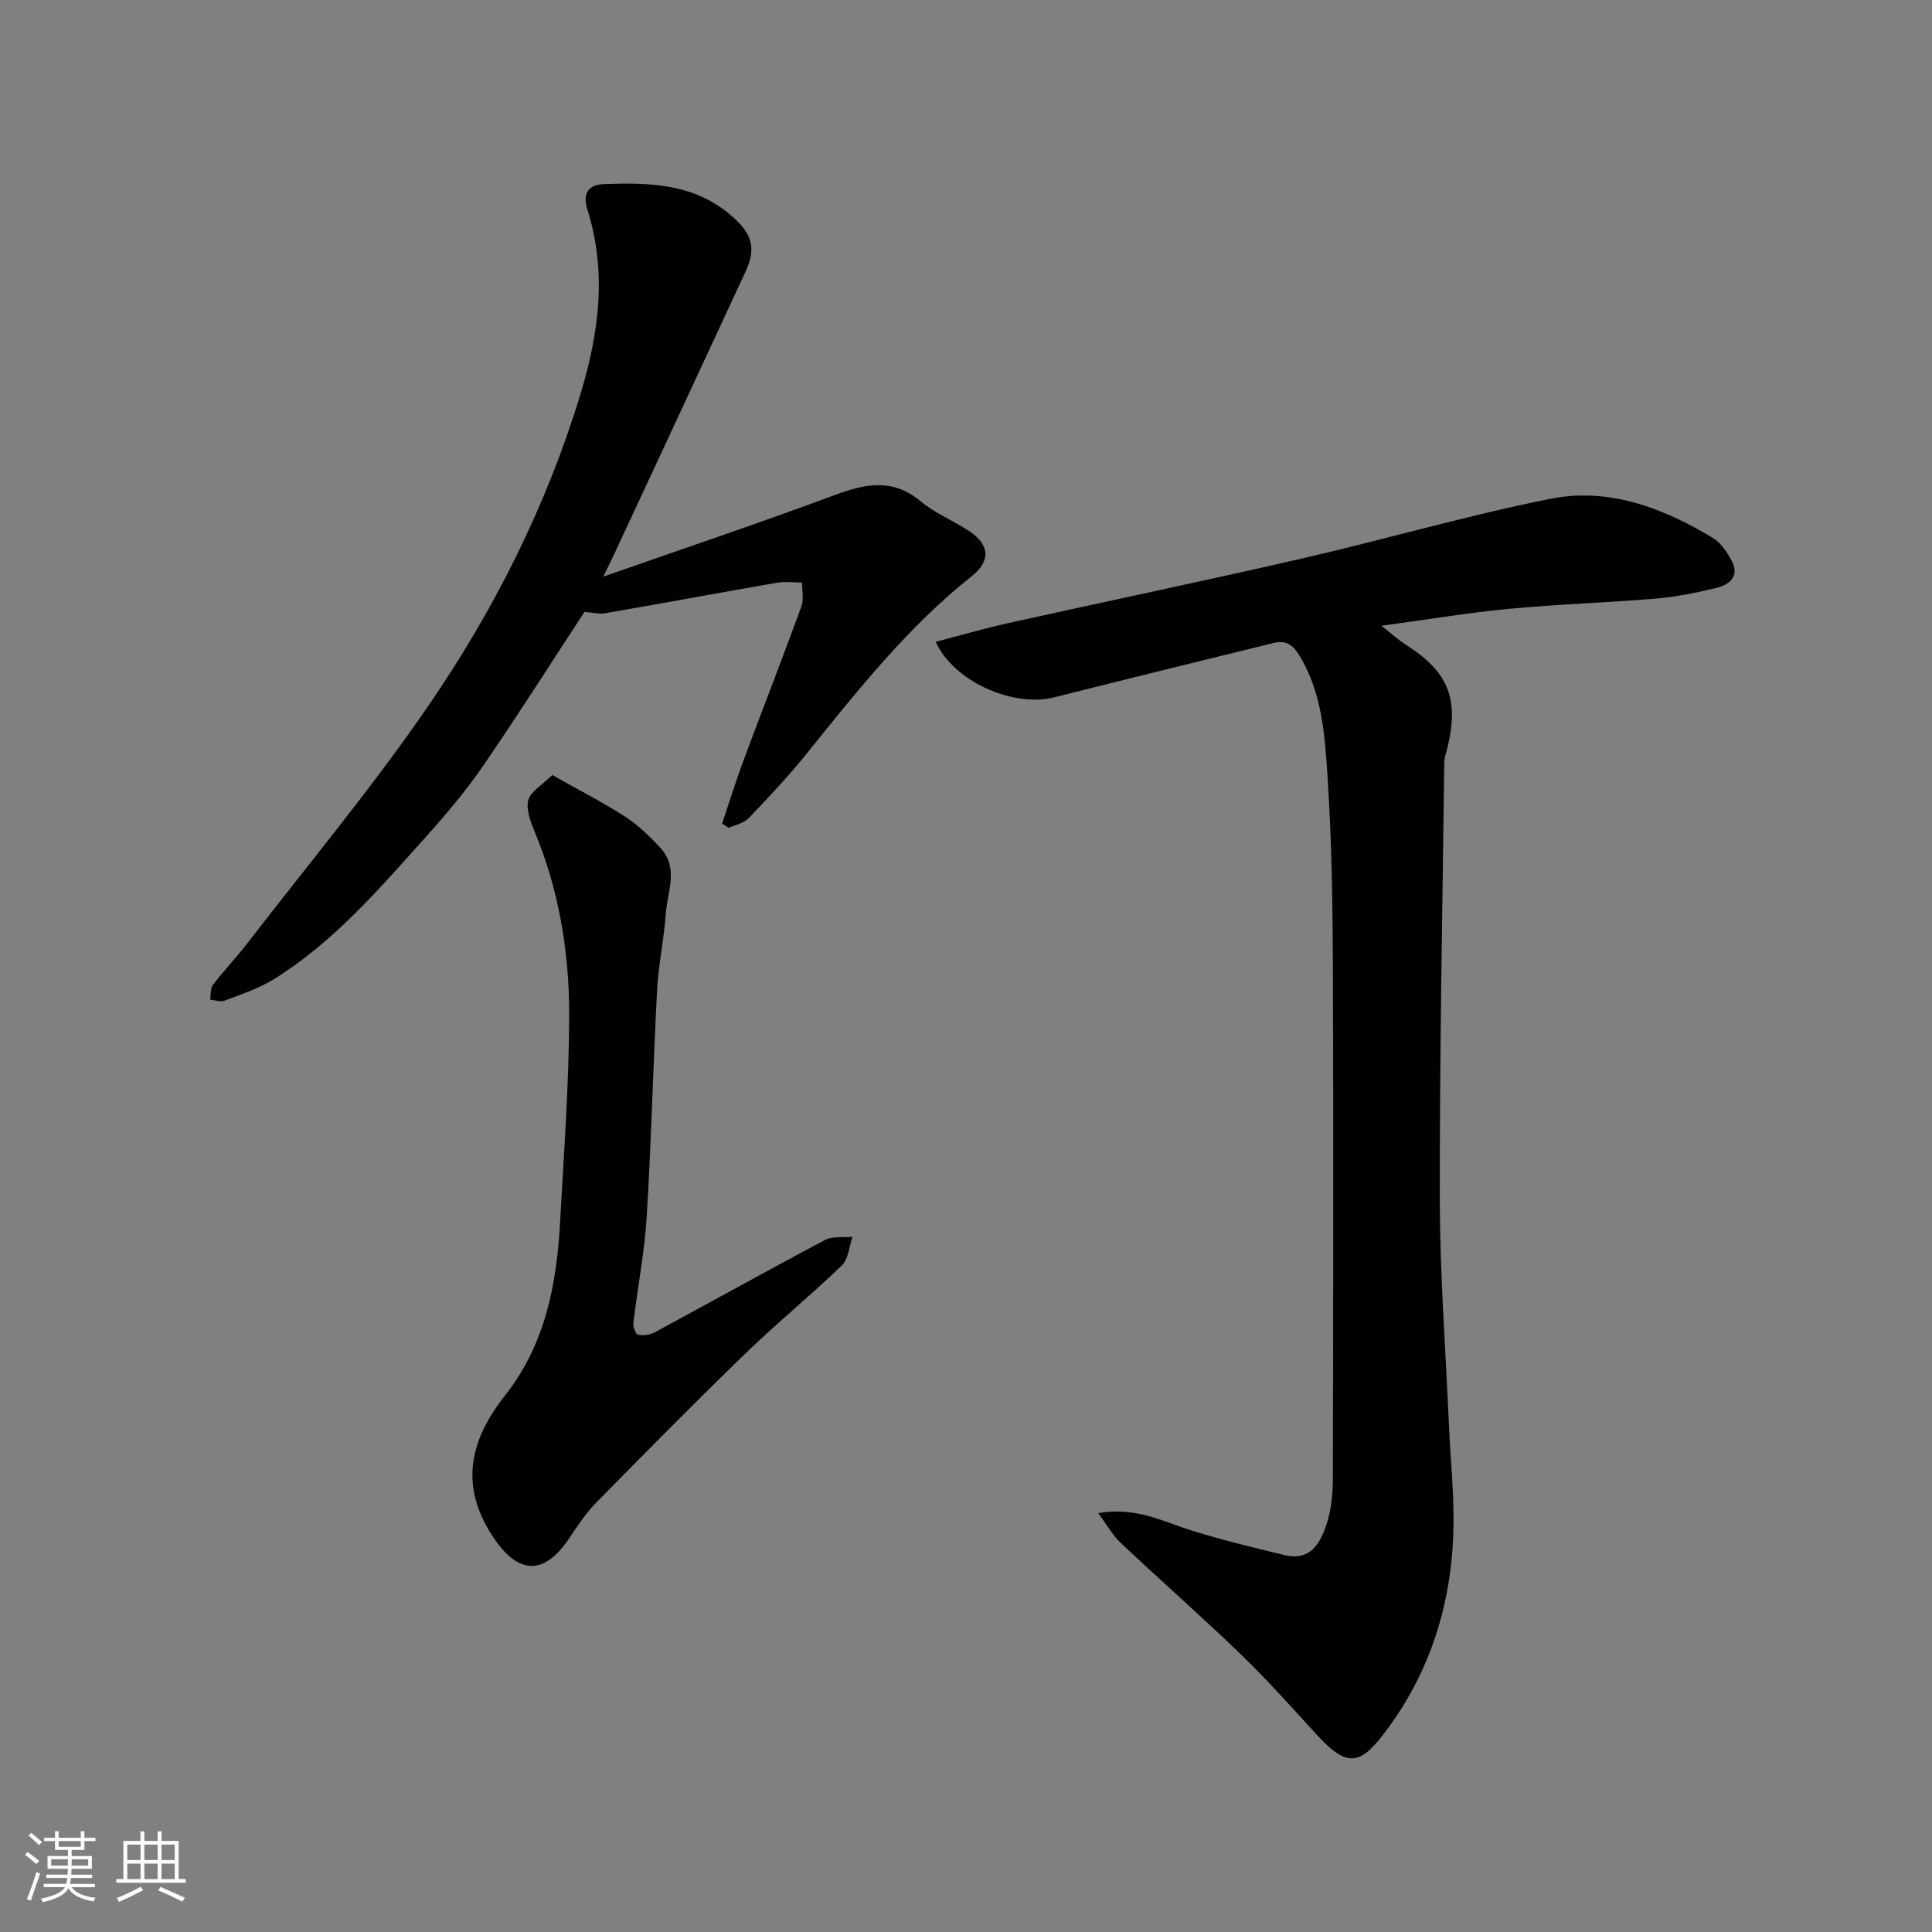
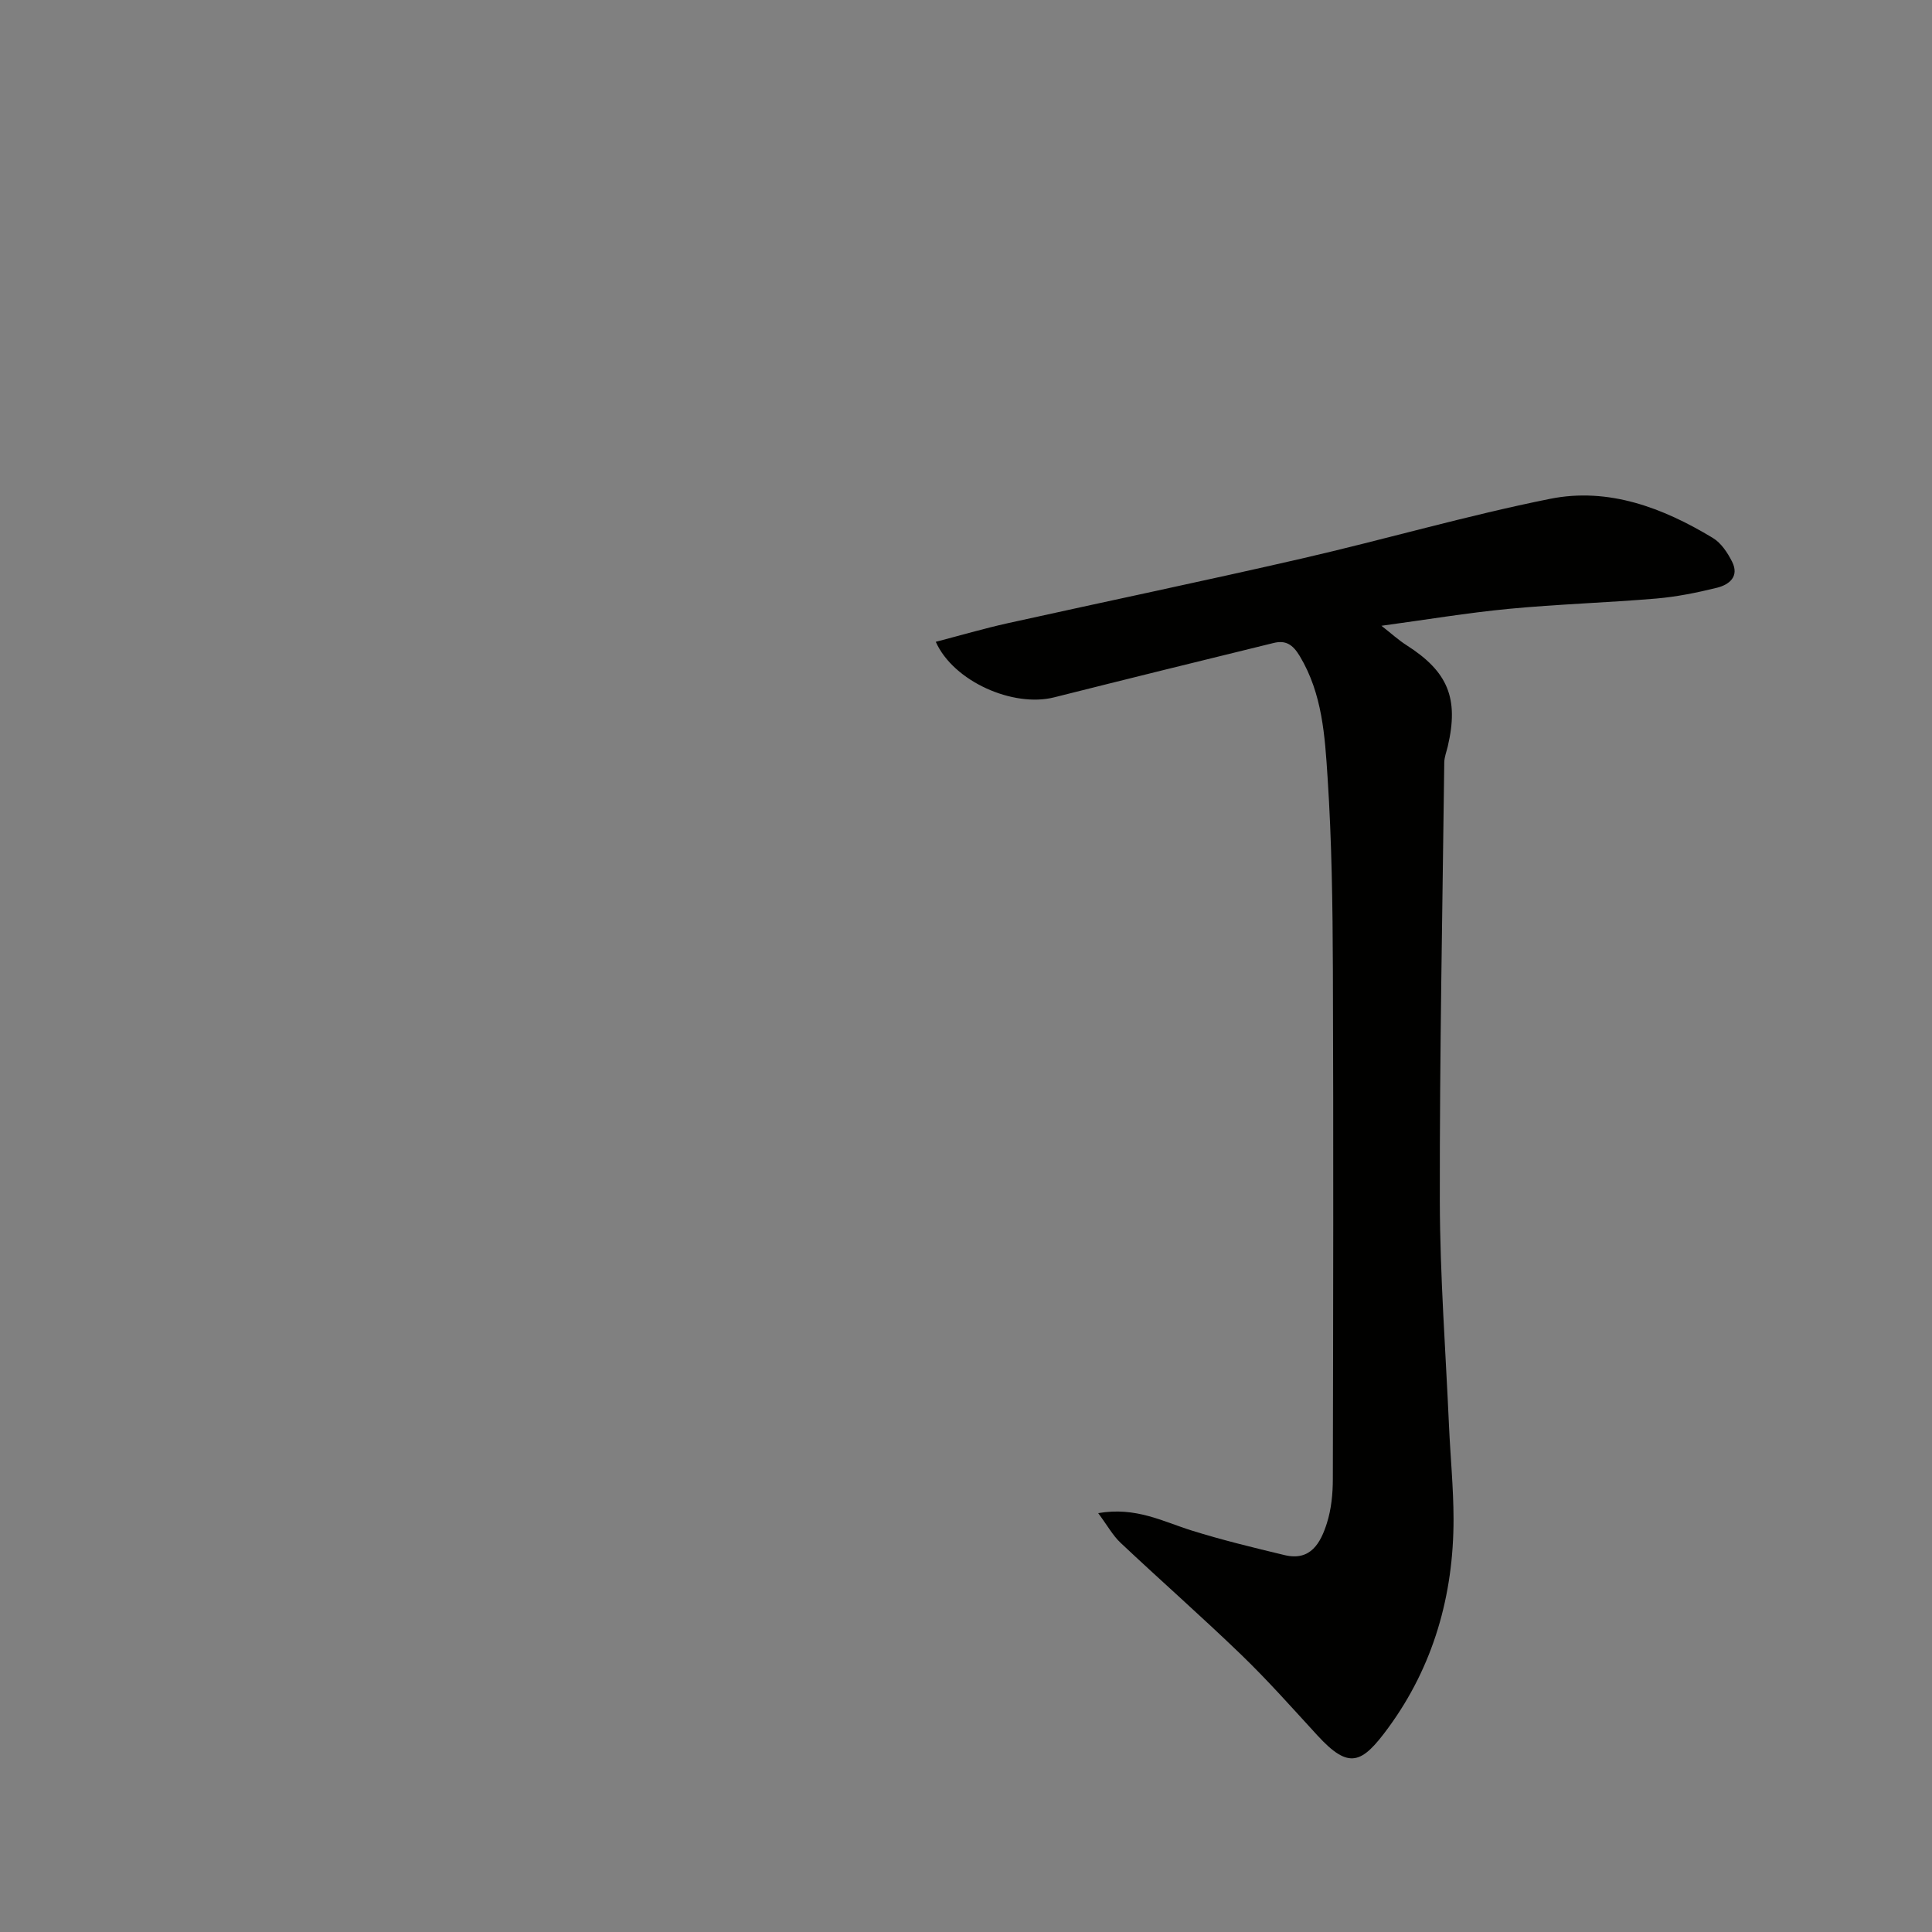
<svg xmlns="http://www.w3.org/2000/svg" enable-background="new 0 0 400 400" viewBox="0 0 400 400">
  <rect x="0" y="0" width="400" height="400" fill="#808080" stroke="none" />
  <g fill="#010100">
    <path d="m227.37 313.28c7.78-1.36 13.41 1.74 19.36 3.6 6.33 1.98 12.79 3.54 19.24 5.09 5.4 1.3 7.46-2.57 8.74-6.59.93-2.91 1.24-6.13 1.24-9.21.08-35.15.14-70.3.01-105.45-.05-13.26-.23-26.55-1.1-39.78-.56-8.55-1.07-17.28-5.75-25.09-1.48-2.48-2.97-3.33-5.42-2.73-15.16 3.71-30.32 7.45-45.45 11.26-8.44 2.13-20.81-3.25-24.5-11.5 5.05-1.31 9.94-2.75 14.9-3.85 20.34-4.51 40.74-8.76 61.05-13.43 17.12-3.94 34.02-8.87 51.23-12.32 12.09-2.43 23.36 1.84 33.71 8.1 1.71 1.03 3.05 3.06 3.98 4.91 1.55 3.08-.6 4.78-3.18 5.41-4.11 1.01-8.3 1.86-12.51 2.22-10.18.86-20.41 1.17-30.58 2.14-8.57.82-17.09 2.25-26.33 3.5 1.98 1.54 3.5 2.94 5.21 4.03 8.57 5.47 10.85 10.98 8.53 20.92-.26 1.11-.71 2.22-.73 3.34-.37 30.25-.97 60.51-.92 90.76.03 15.53 1.21 31.06 1.9 46.59.29 6.43.93 12.86.94 19.3.02 15.77-4.19 30.49-13.48 43.18-5.52 7.54-8.14 8.77-14.73 1.59-5.15-5.61-10.21-11.33-15.68-16.61-8.2-7.92-16.78-15.45-25.08-23.27-1.59-1.51-2.69-3.54-4.6-6.11z" />
-     <path d="m124.91 119.39c16.65-5.84 32.37-11.12 47.9-16.89 6.35-2.36 12-3.55 17.8 1.29 2.97 2.48 6.73 3.98 9.99 6.13 4.37 2.87 4.53 6.25.6 9.36-13.29 10.55-23.71 23.75-34.27 36.85-3.72 4.62-7.81 8.96-11.91 13.25-.99 1.04-2.72 1.37-4.11 2.02-.47-.29-.93-.59-1.4-.88 1.46-4.33 2.8-8.71 4.39-12.99 3.97-10.67 8.12-21.28 12.03-31.98.54-1.47.11-3.28.12-4.94-1.74 0-3.51-.26-5.2.04-11.87 2.06-23.71 4.26-35.58 6.32-1.23.21-2.57-.16-4.26-.29-6.85 10.46-13.73 21.31-21 31.9-3.51 5.11-7.55 9.91-11.7 14.53-9.69 10.8-19.16 21.9-31.67 29.66-3.12 1.94-6.74 3.09-10.21 4.42-.82.32-1.94-.14-2.92-.23.17-1.03.02-2.32.58-3.06 2.3-3 4.92-5.74 7.23-8.74 12.58-16.32 25.83-32.19 37.46-49.17 13.59-19.82 24.37-41.26 31.41-64.43 3.84-12.64 5.48-25.3 1.44-38.12-1.17-3.73.49-5.22 3.45-5.33 9.41-.33 18.71-.16 26.48 6.67 3.94 3.46 5.14 6.37 2.86 11.31-9.11 19.7-18.29 39.37-27.45 59.05-.53 1.13-1.1 2.27-2.06 4.25z" />
-     <path d="m114.34 160.46c5.68 3.21 10.55 5.68 15.11 8.64 2.72 1.77 5.14 4.11 7.34 6.52 3.8 4.17 1.35 9.08 1.04 13.65-.35 5.22-1.5 10.38-1.78 15.6-.83 15.69-1.2 31.41-2.16 47.09-.45 7.32-1.88 14.58-2.75 21.87-.1.83.45 2.39.94 2.5 1.07.24 2.47.06 3.45-.47 11.78-6.36 23.48-12.89 35.31-19.15 1.56-.83 3.76-.46 5.66-.65-.7 2.01-.84 4.61-2.21 5.93-6.53 6.3-13.58 12.06-20.1 18.37-10.41 10.09-20.6 20.41-30.76 30.75-2.15 2.19-3.87 4.84-5.61 7.41-5.34 7.9-10.72 7.46-15.95-.65-6.84-10.59-4.44-19.9 2.7-28.96 8.29-10.52 10.68-22.92 11.39-35.82.78-14.36 1.86-28.73 1.88-43.1.01-12.95-2.12-25.72-7.16-37.84-.85-2.05-1.81-4.58-1.3-6.51.48-1.78 2.85-3.08 4.96-5.18z" />
  </g>
-   <path d="m5.17 384 .55-.58c.85.61 1.65 1.24 2.4 1.87l-.59.64c-.83-.73-1.62-1.37-2.36-1.93m1.22 9.53-.82-.34c.71-1.76 1.37-3.64 1.98-5.63.24.13.5.25.76.36-.6 1.67-1.24 3.54-1.92 5.61m-.5-13.5.57-.54c.56.44 1.31 1.06 2.26 1.87l-.64.64c-.68-.66-1.41-1.32-2.19-1.97m3.25.46h2.24v-1.36h.77v1.36h4.57v-1.36h.76v1.36h2.28v.69h-2.28v1.84h-2.64v1.26h4.18v2.64h-4.21c0 .45-.02.86-.05 1.21h4.32v.69h-4.38c-.04.34-.1.75-.19 1.22h5.15v.69h-4.82c.87 1.19 2.51 1.92 4.93 2.19-.17.31-.3.57-.37.76-2.77-.49-4.52-1.41-5.26-2.76-.56 1.26-2.3 2.23-5.24 2.9-.12-.24-.26-.48-.43-.72 2.73-.55 4.38-1.34 4.96-2.38h-4.38v-.69h4.65c.1-.38.17-.79.21-1.22h-4.32v-.69h4.4c.03-.34.05-.75.05-1.21h-4.2v-2.64h4.23v-1.26h-2.69v-1.84h-2.24zm1.46 4.46v1.29h3.45c.01-.4.02-.57.01-.53v-.32-.45h-3.46zm1.55-2.59h4.57v-1.19h-4.57zm6.11 2.59h-3.42v.77c-.01.19-.01.37-.02.53h3.44z" fill="#fbfafc" />
-   <path d="m32.63 379.16h.82v1.98h3.54v7.89h1.45v.78h-14.36v-.78h1.46v-7.89h3.54v-1.98h.82v1.98h2.73zm-3.49 11.48.5.73c-1.61.82-3.28 1.63-5 2.41-.13-.27-.28-.55-.44-.82 1.75-.72 3.4-1.49 4.94-2.32m-2.78-5.55h2.73v-3.18h-2.73zm0 3.95h2.73v-3.2h-2.73zm3.54-3.95h2.73v-3.18h-2.73zm0 3.95h2.73v-3.2h-2.73zm7.89 4.68c-1.84-.92-3.51-1.7-5.02-2.32l.45-.73c1.89.8 3.57 1.55 5.04 2.23zm-1.62-11.81h-2.73v3.18h2.73zm-2.73 7.13h2.73v-3.2h-2.73z" fill="#fbfafc" />
</svg>